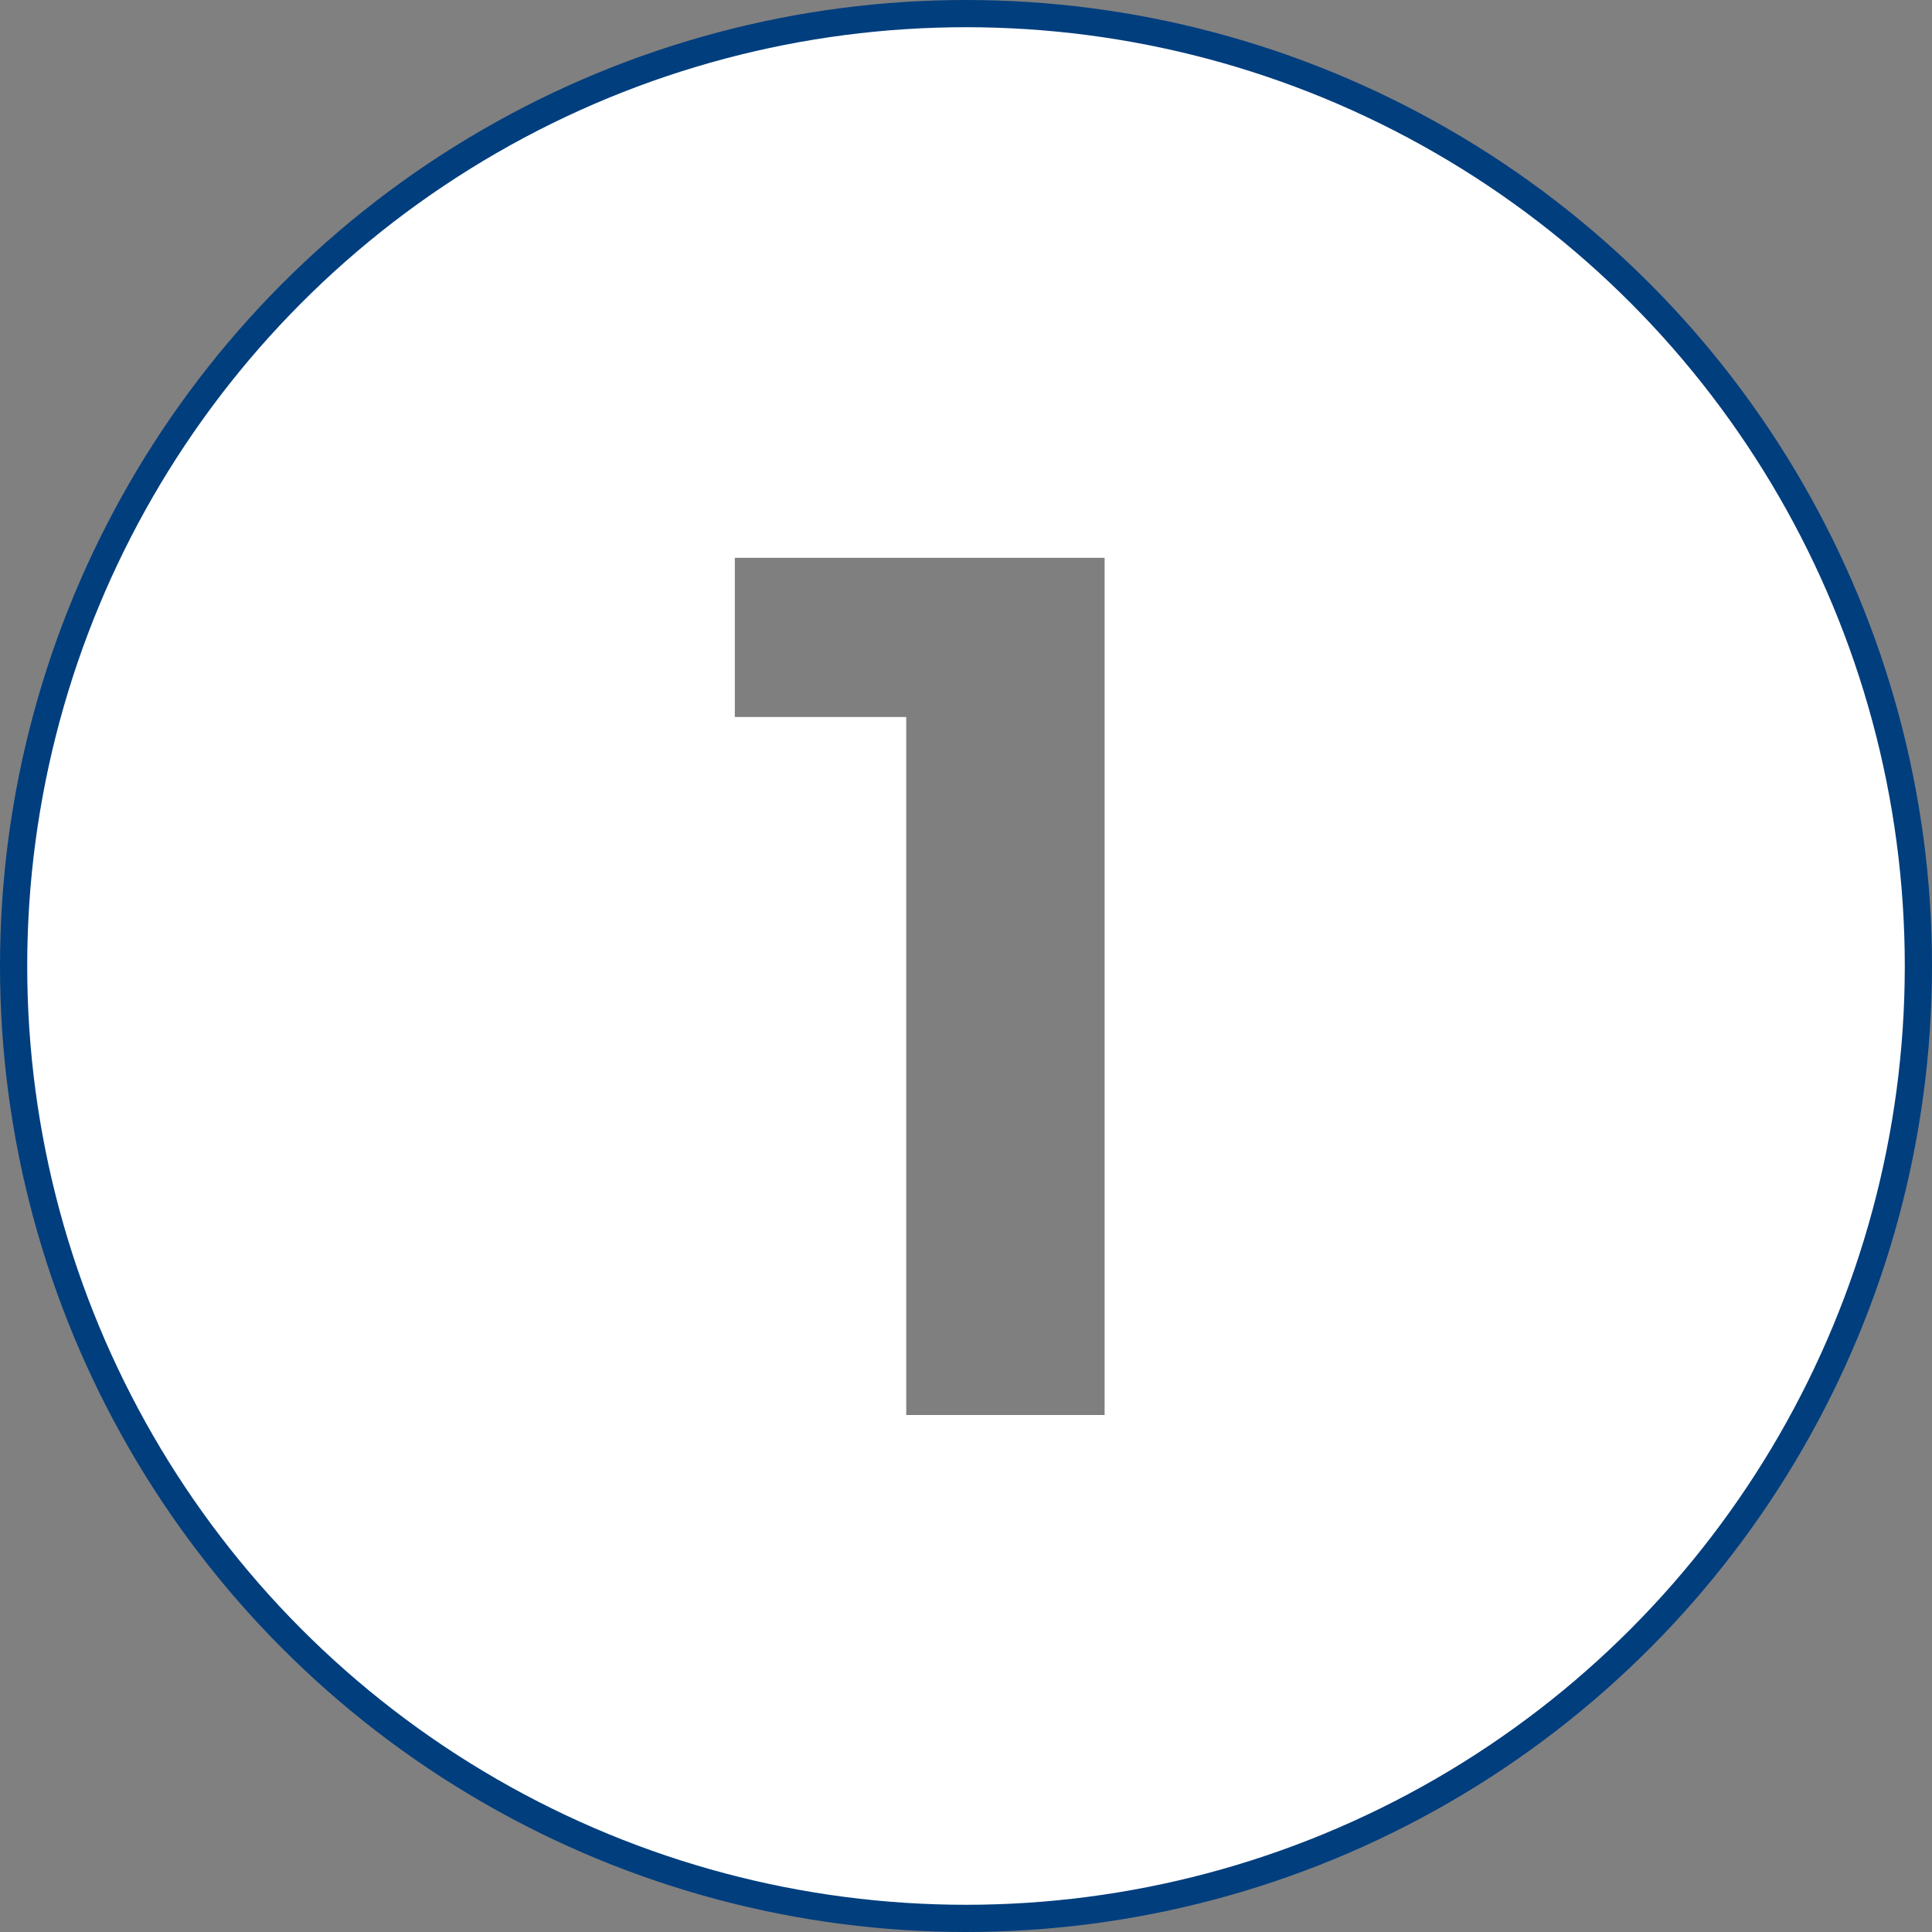
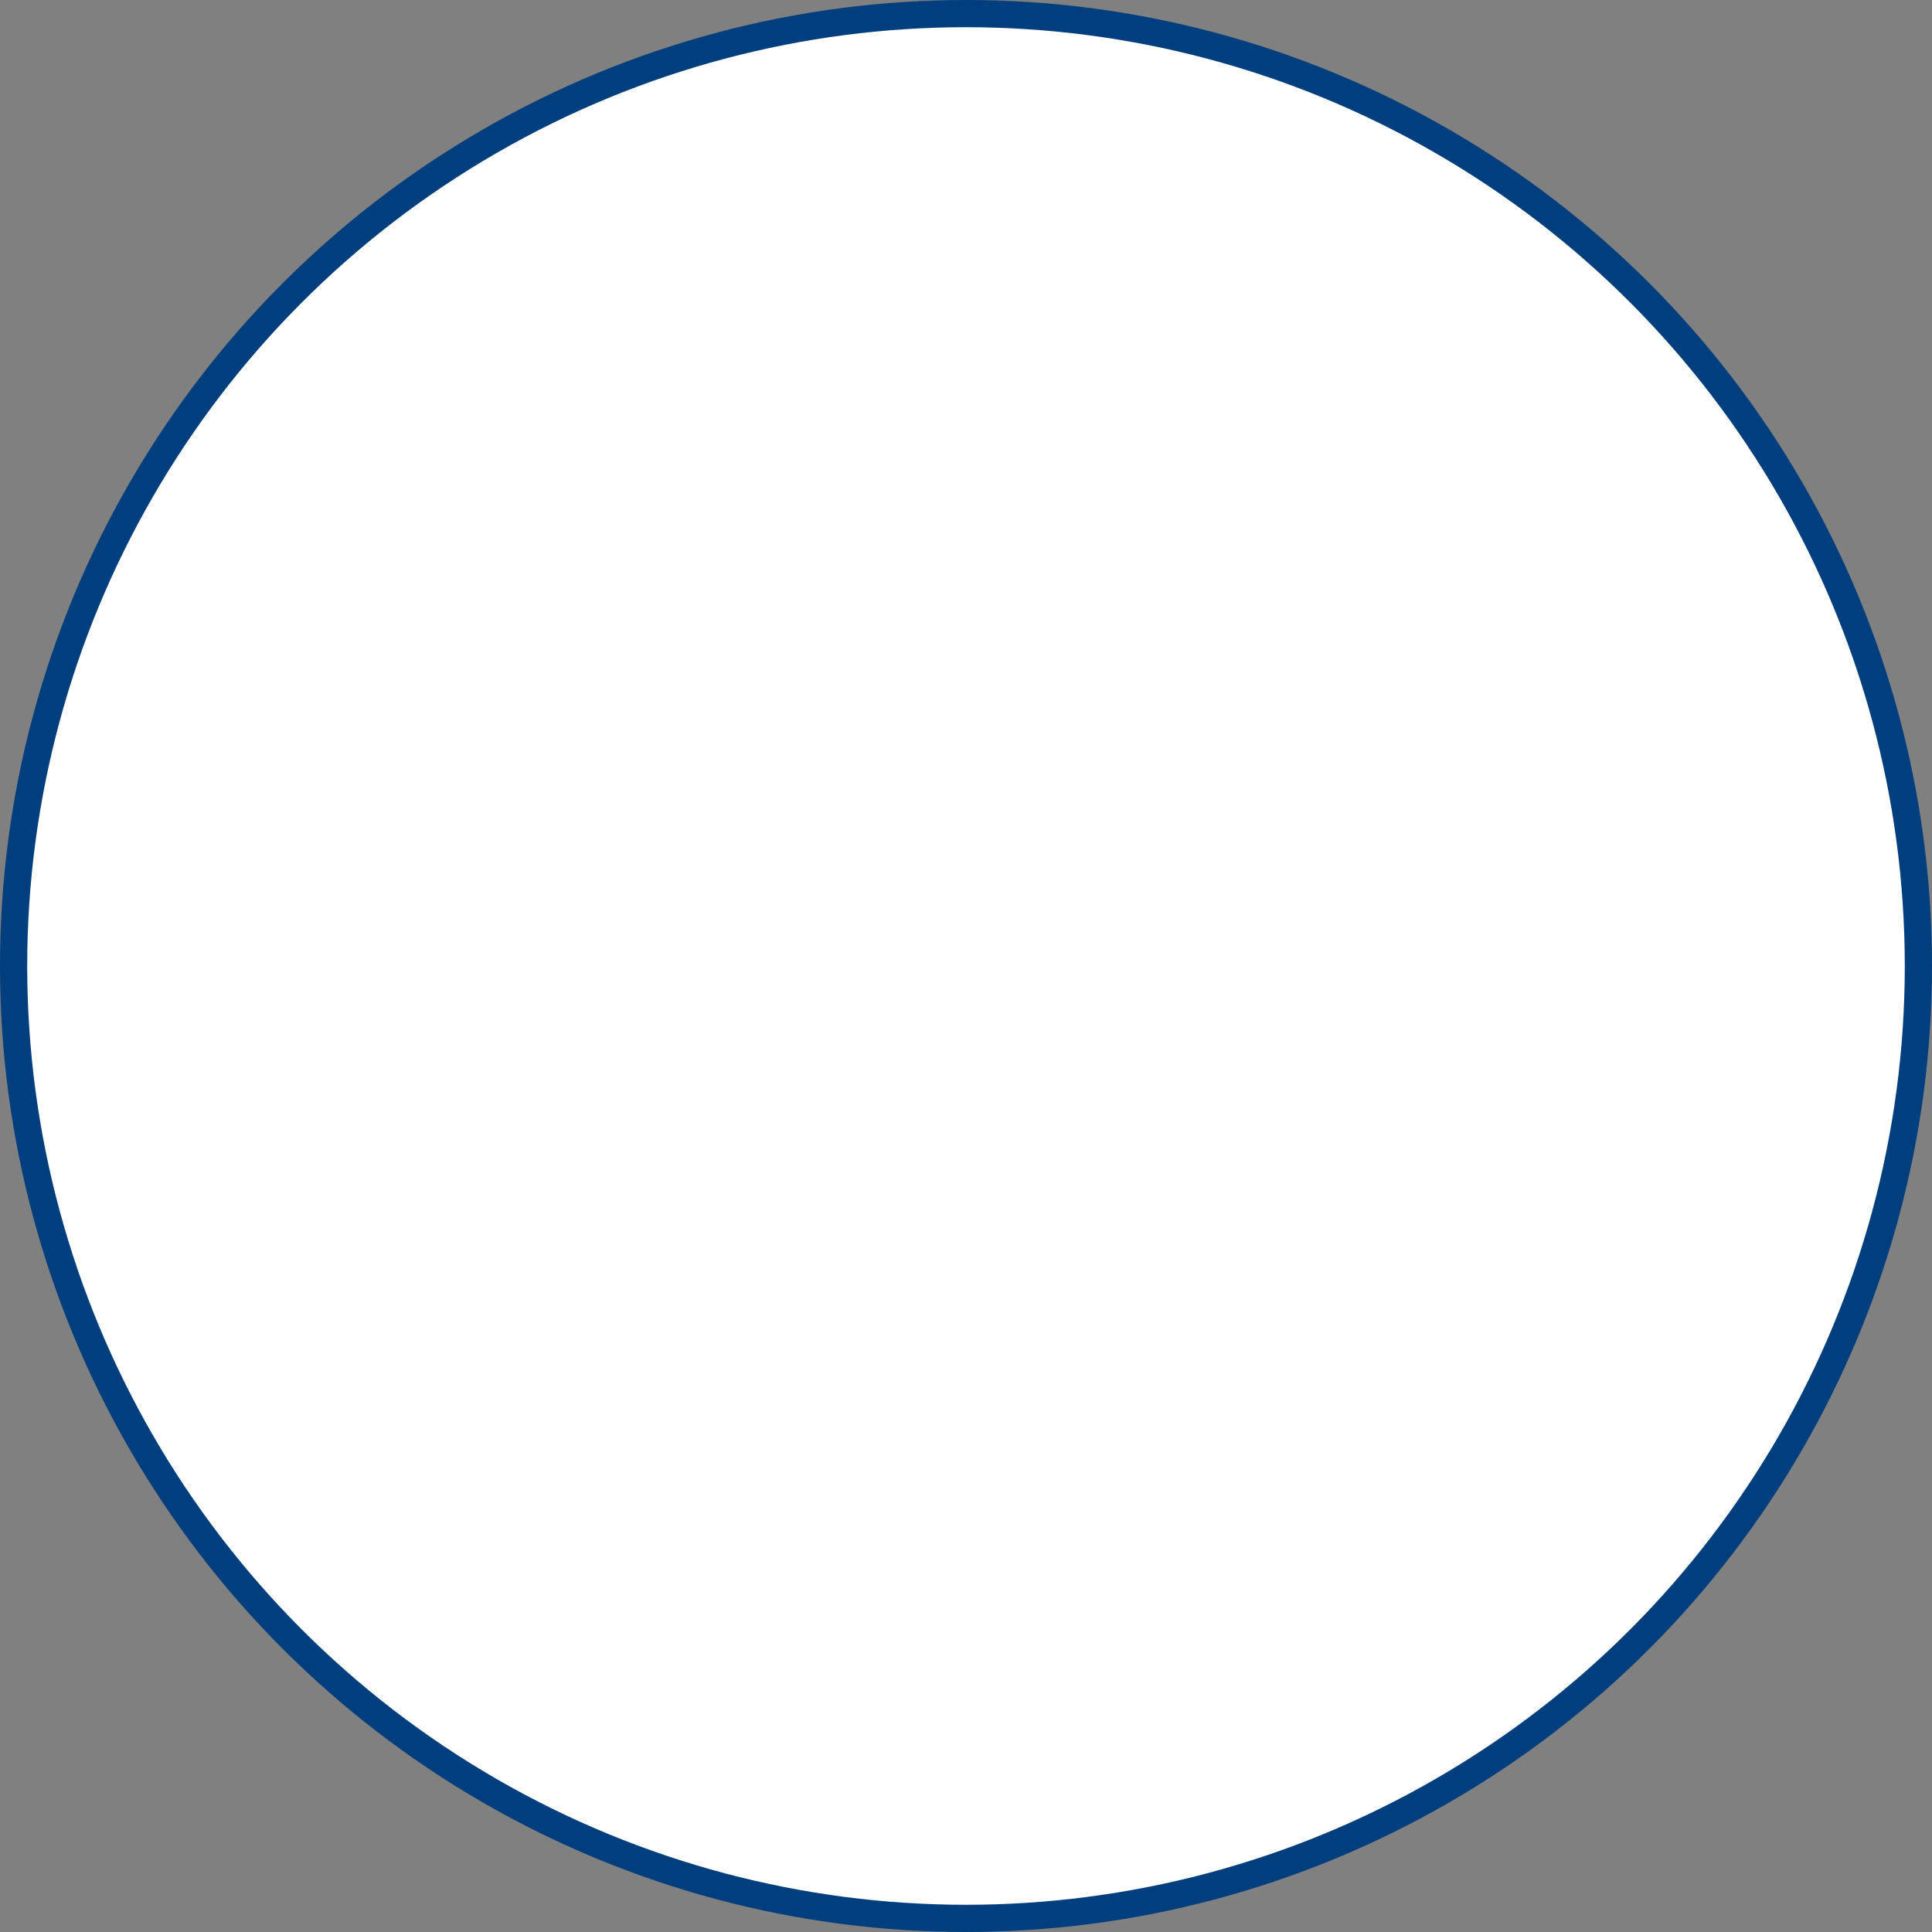
<svg xmlns="http://www.w3.org/2000/svg" width="71" height="71" viewBox="0 0 71 71" fill="none">
  <rect x="0" y="0" width="71" height="71" fill="#808080" stroke="none" />
  <circle cx="35.5" cy="35.5" r="35" fill="white" stroke="#003E7E" />
-   <path opacity="0.5" d="M33.304 52V23.2L36.454 26.35H27.004V20.5H40.594V52H33.304Z" fill="black" />
</svg>